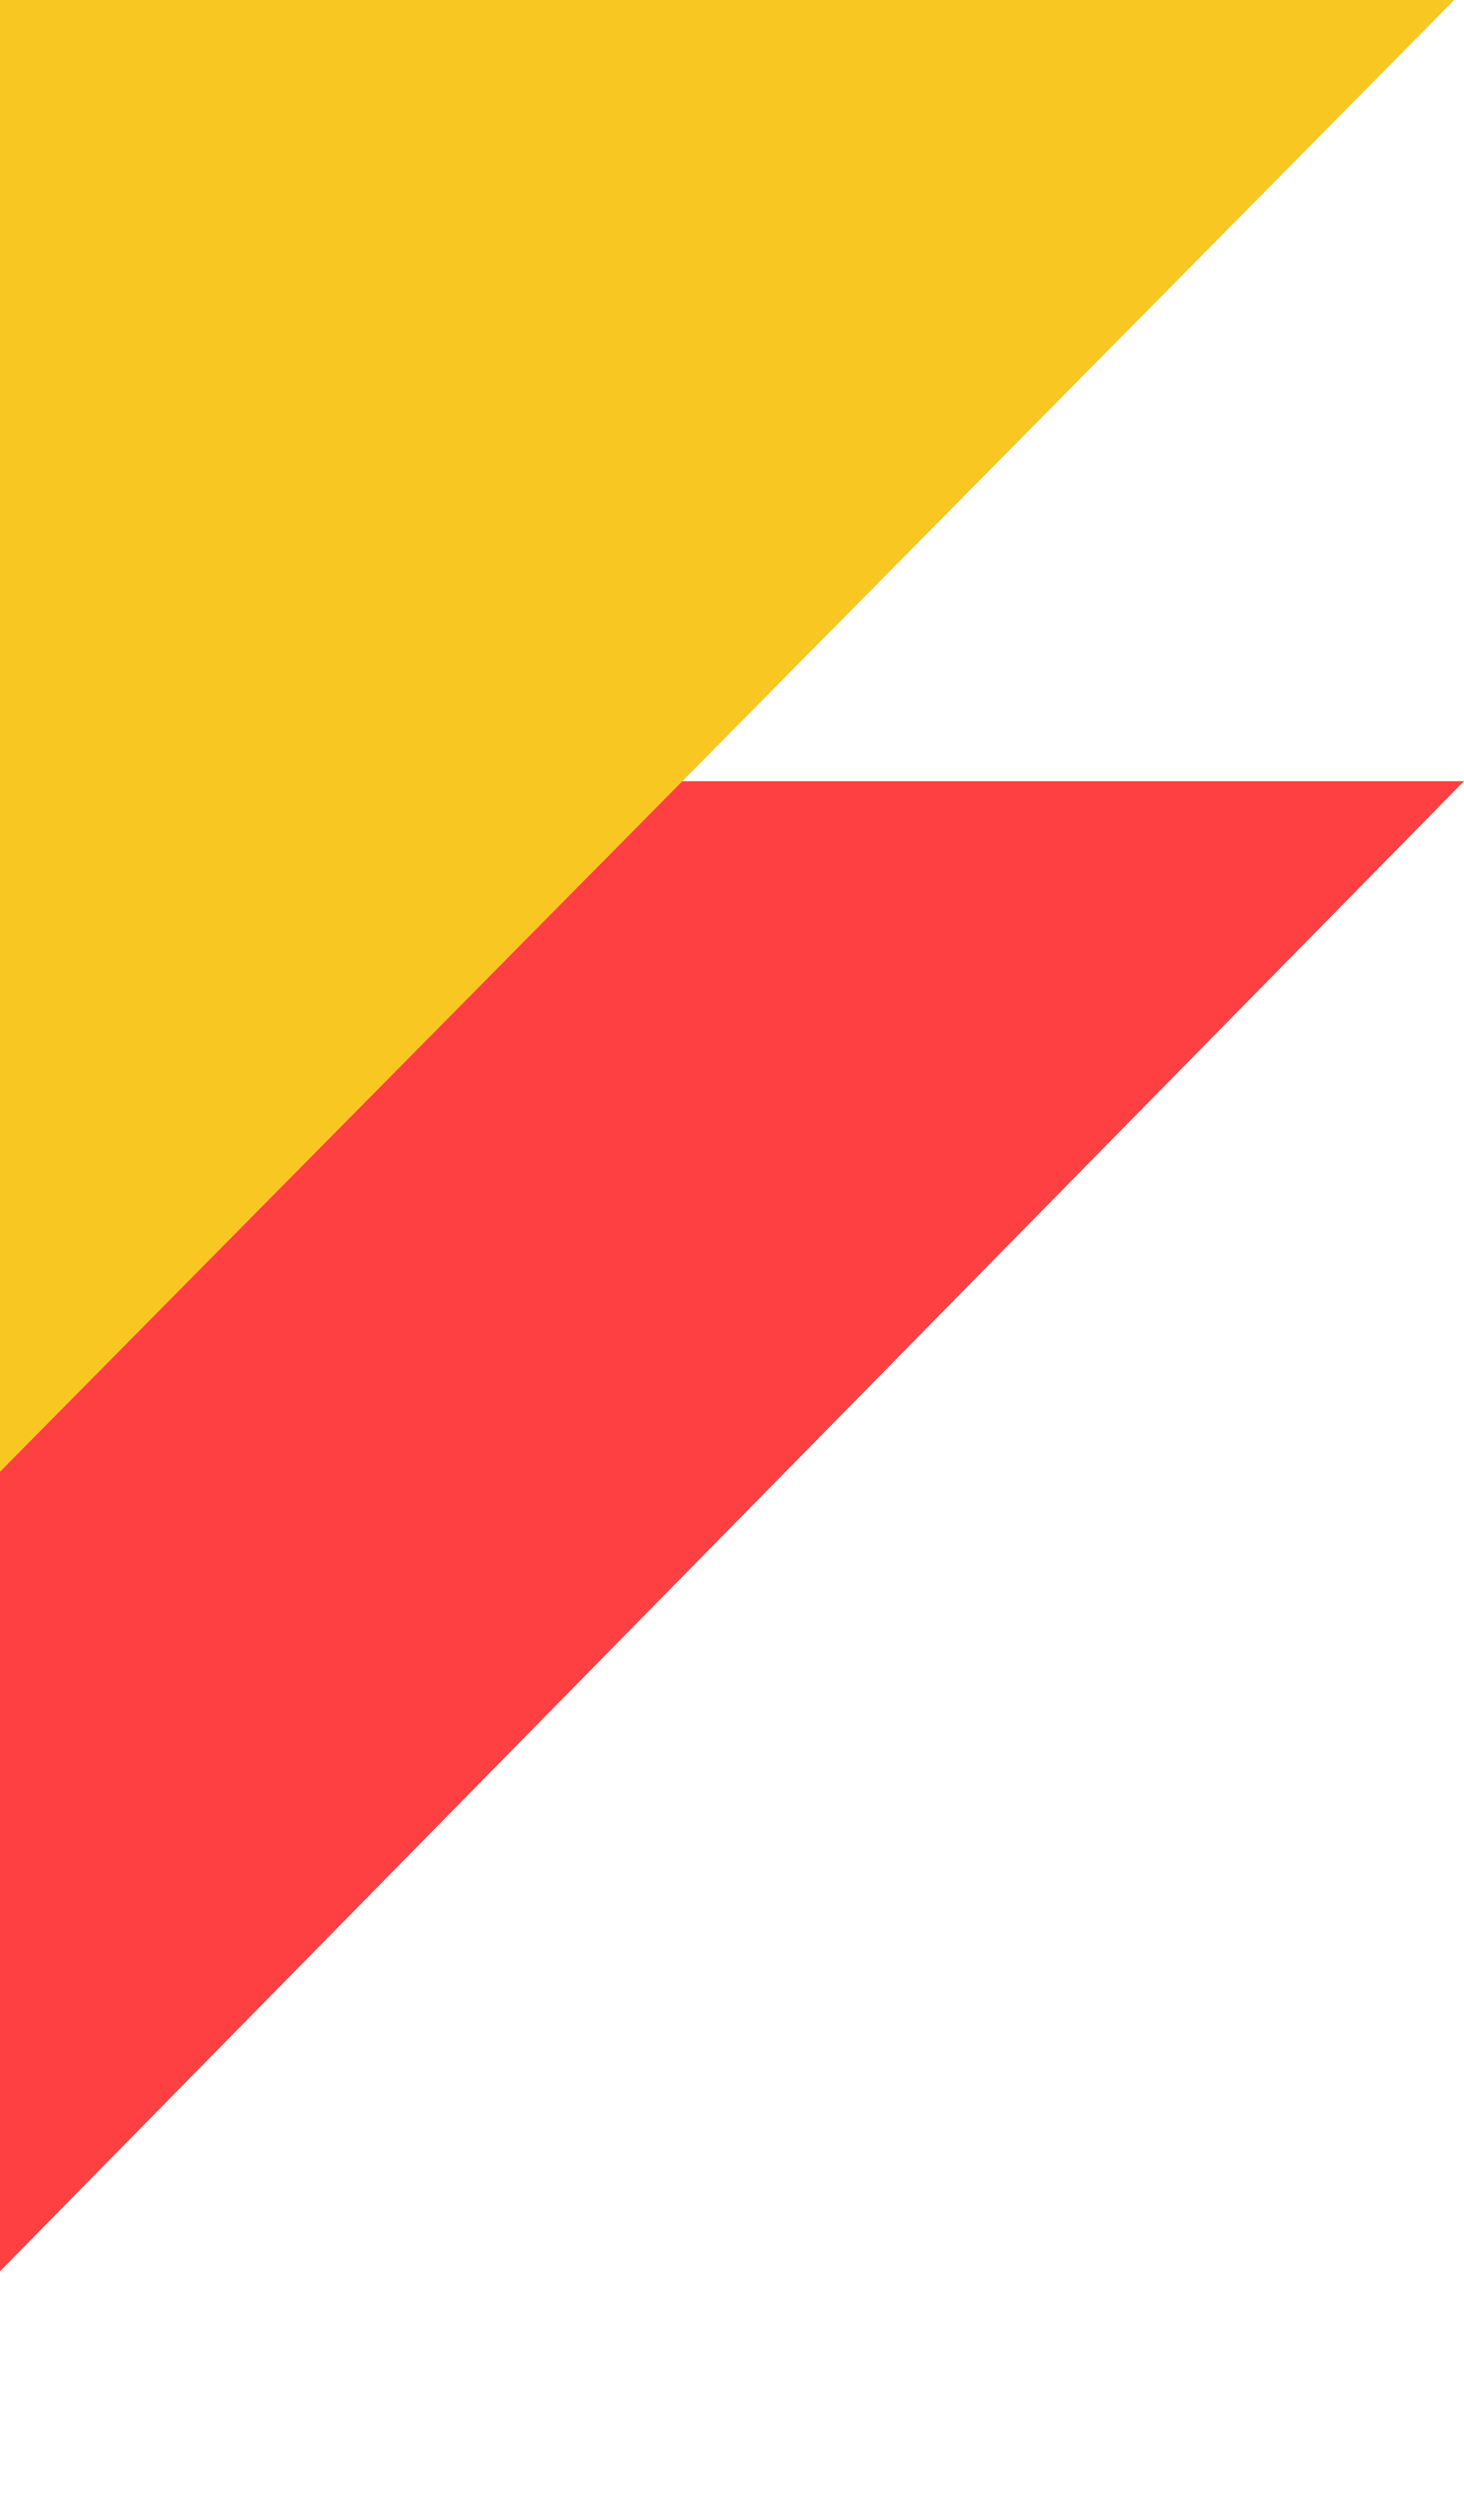
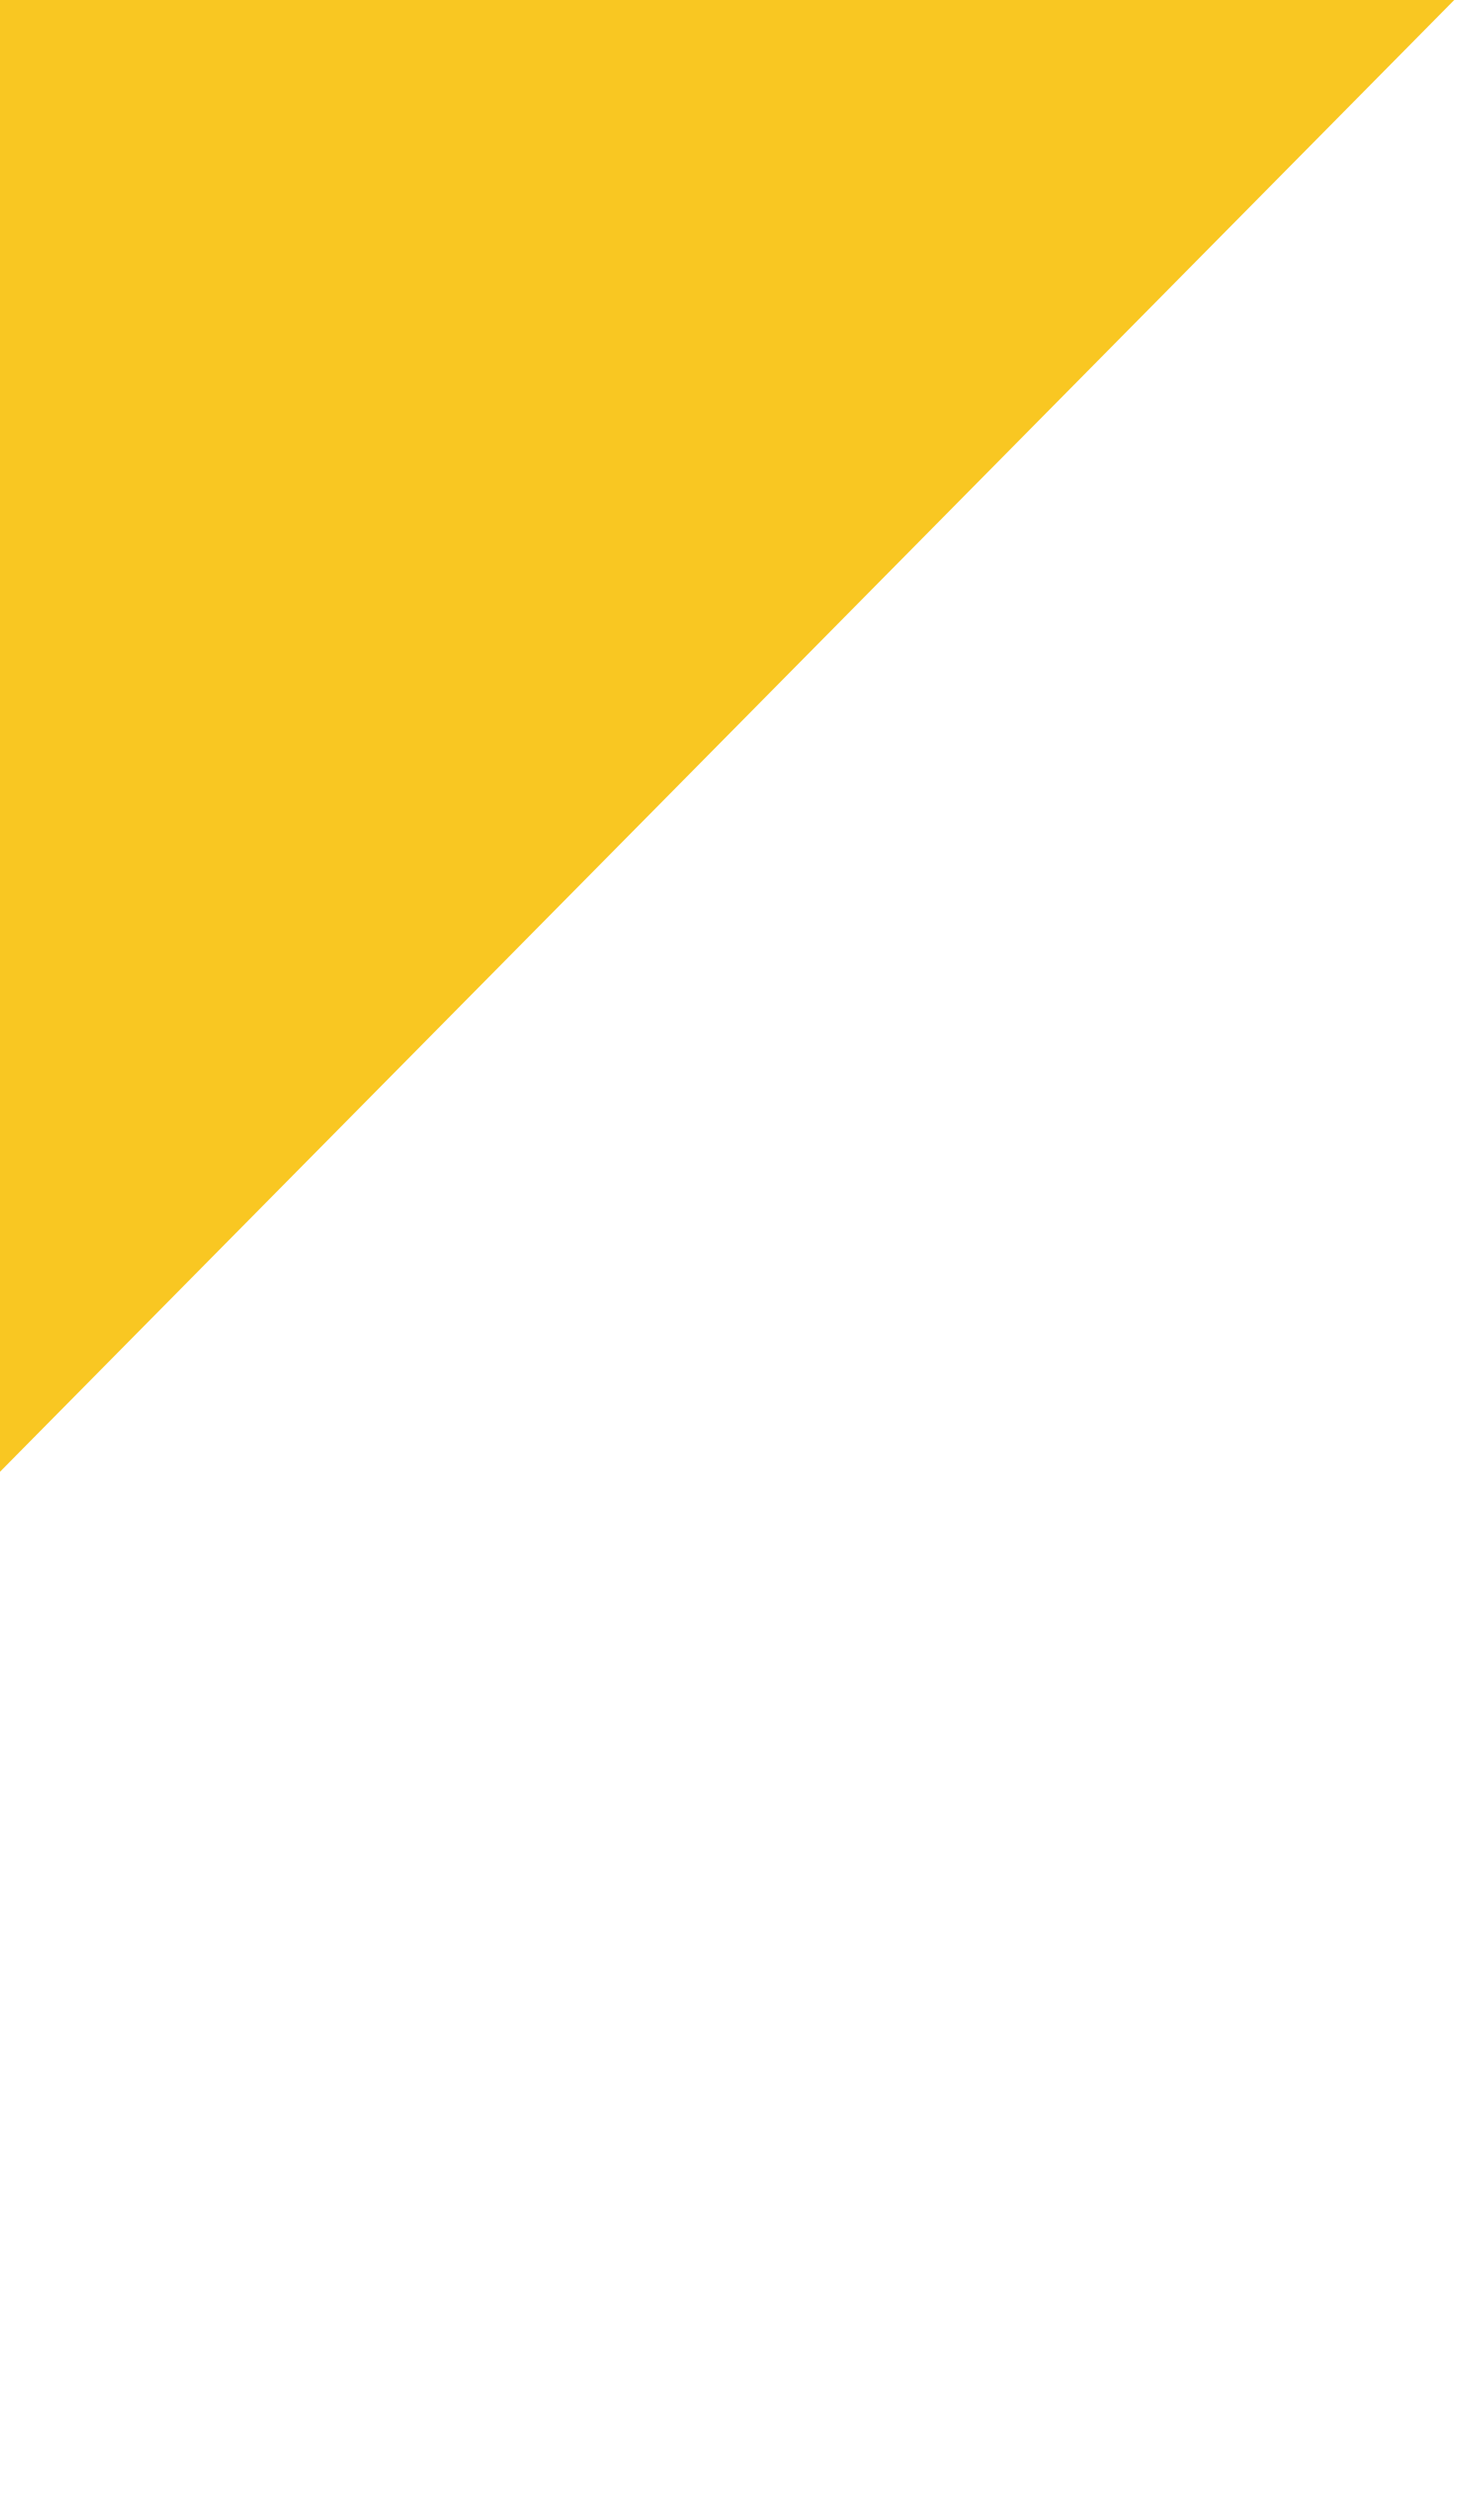
<svg xmlns="http://www.w3.org/2000/svg" width="150" height="256" viewBox="0 0 150 256" fill="none">
  <g style="mix-blend-mode:multiply">
-     <path d="M-23 256L-23 80L150 80L-23 256Z" fill="#FE4043" />
-   </g>
+     </g>
  <g style="mix-blend-mode:multiply">
-     <path d="M-24 175L-24 -1.53934e-05L149 -3.05176e-05L-24 175Z" fill="#F9C722" />
+     <path d="M-24 175L-24 -1.53934e-05L149 -3.05176e-05L-24 175" fill="#F9C722" />
  </g>
</svg>